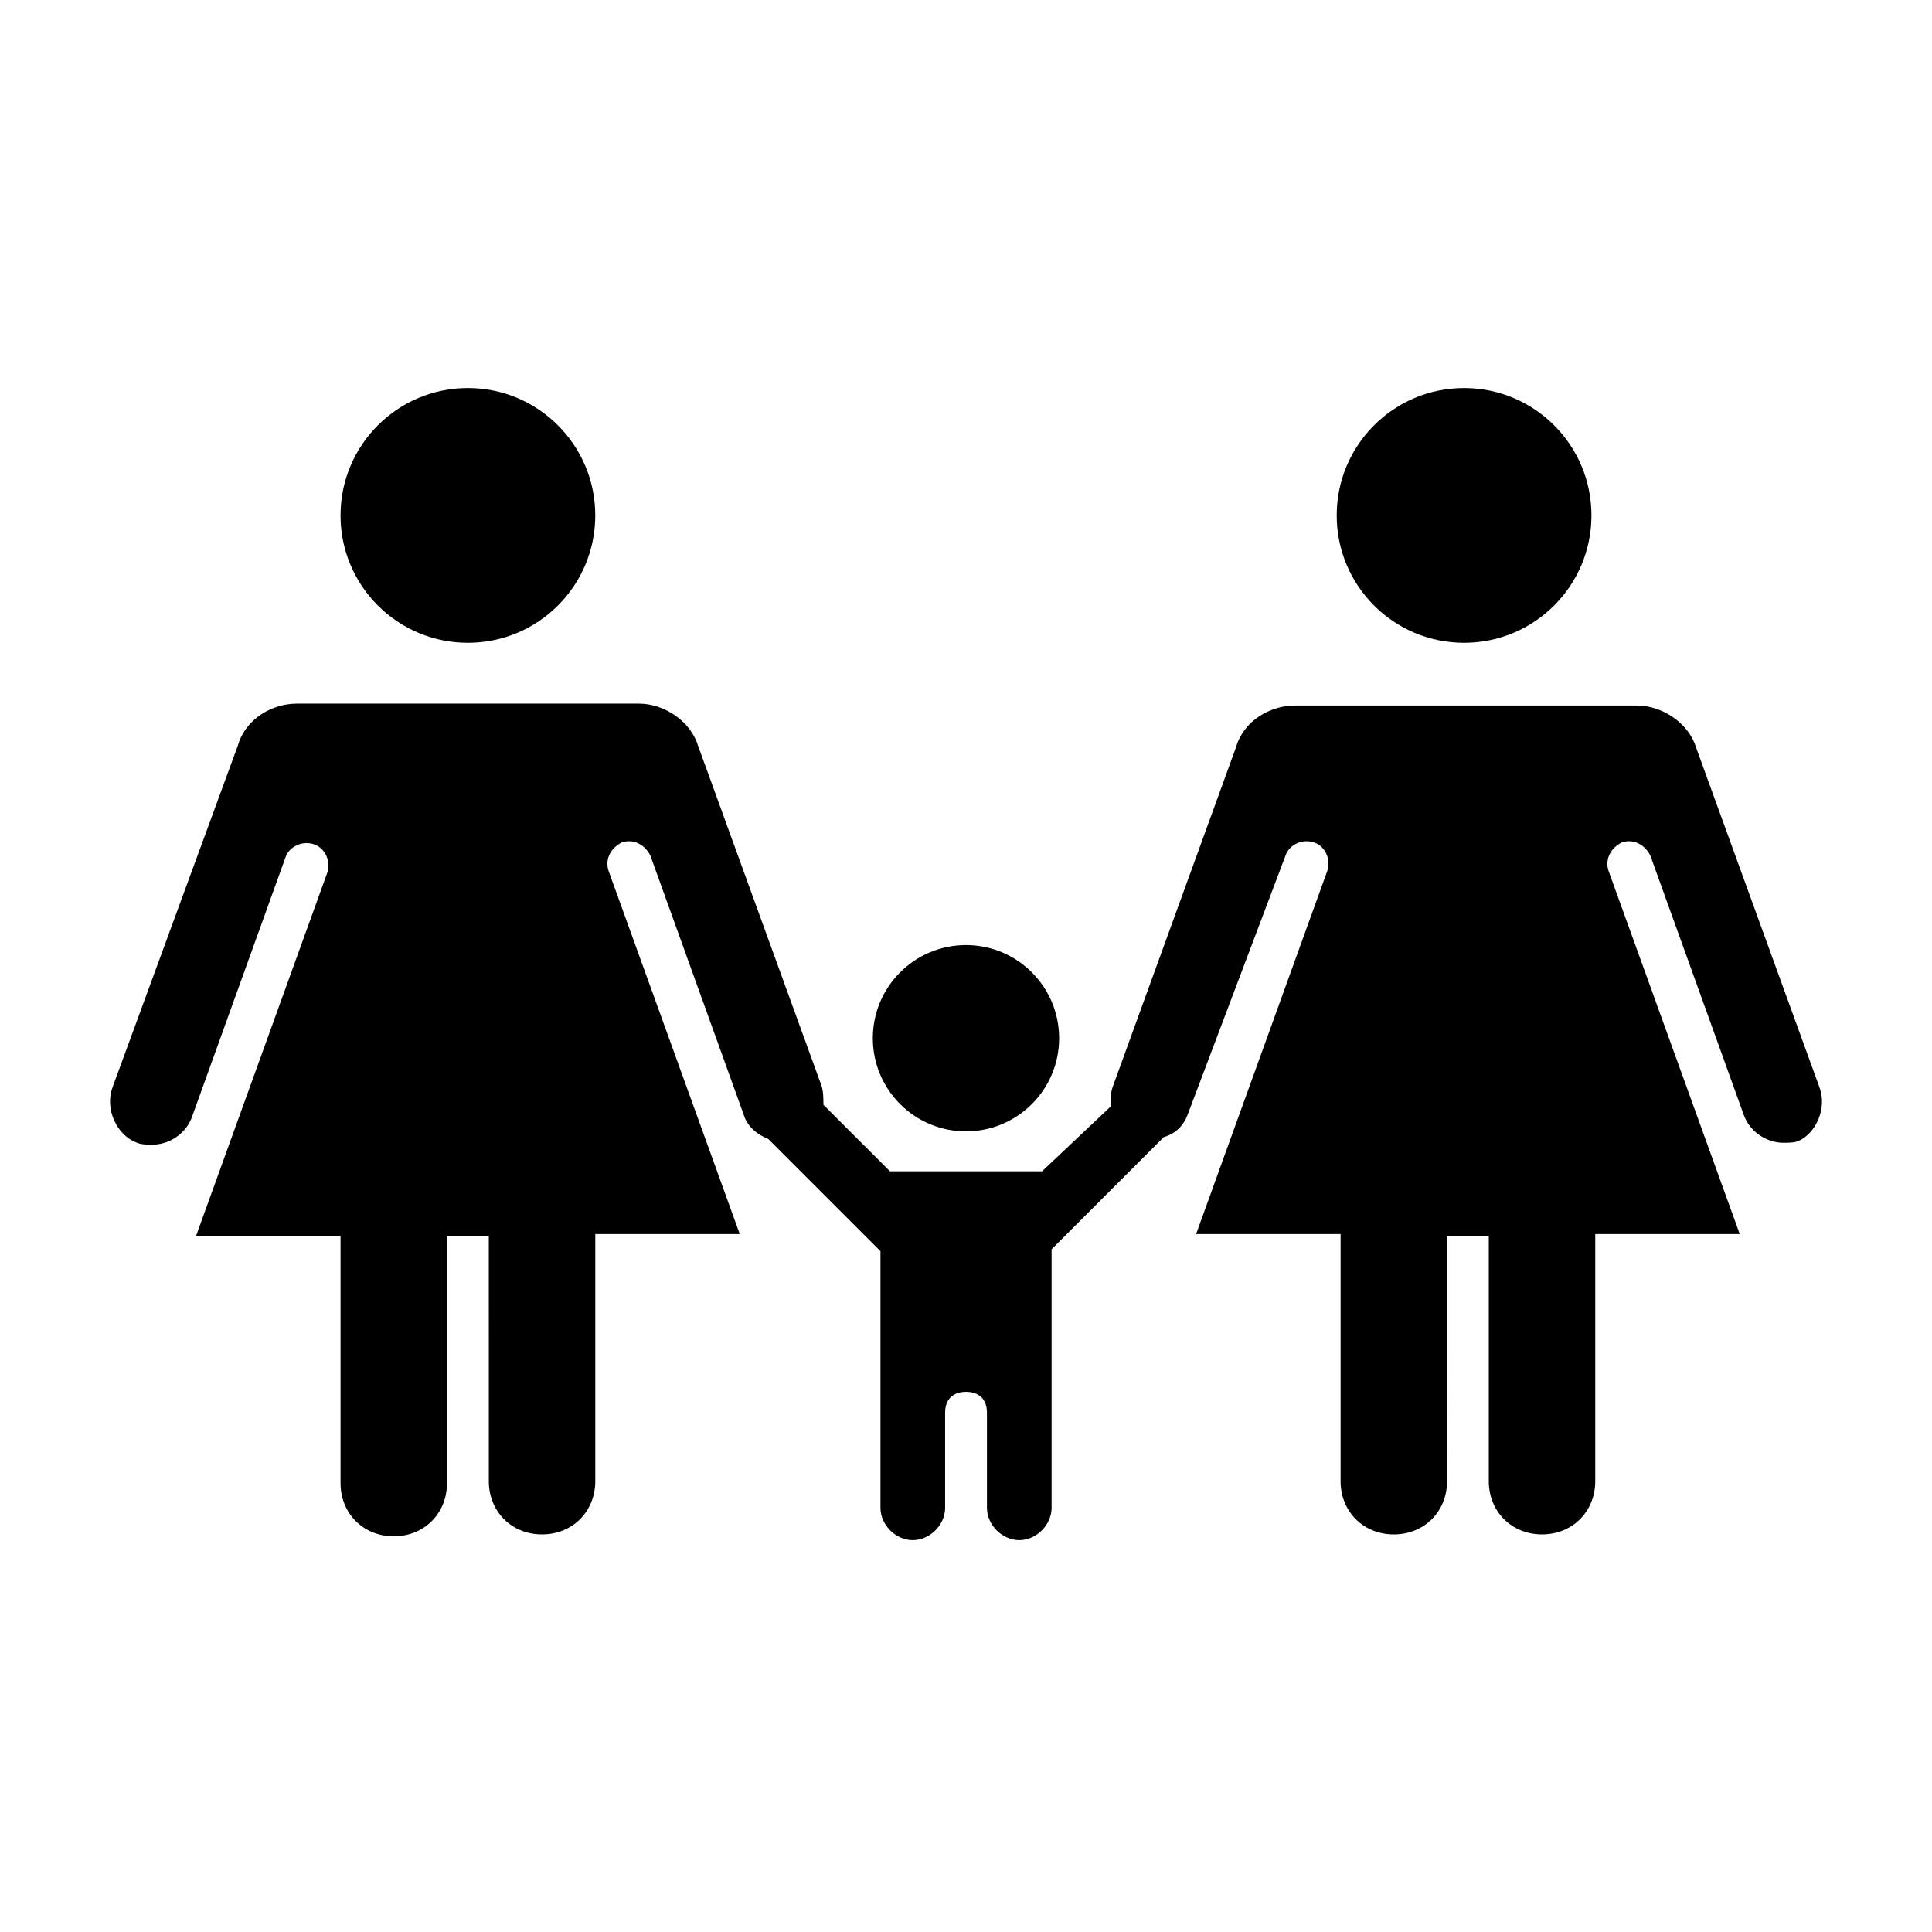
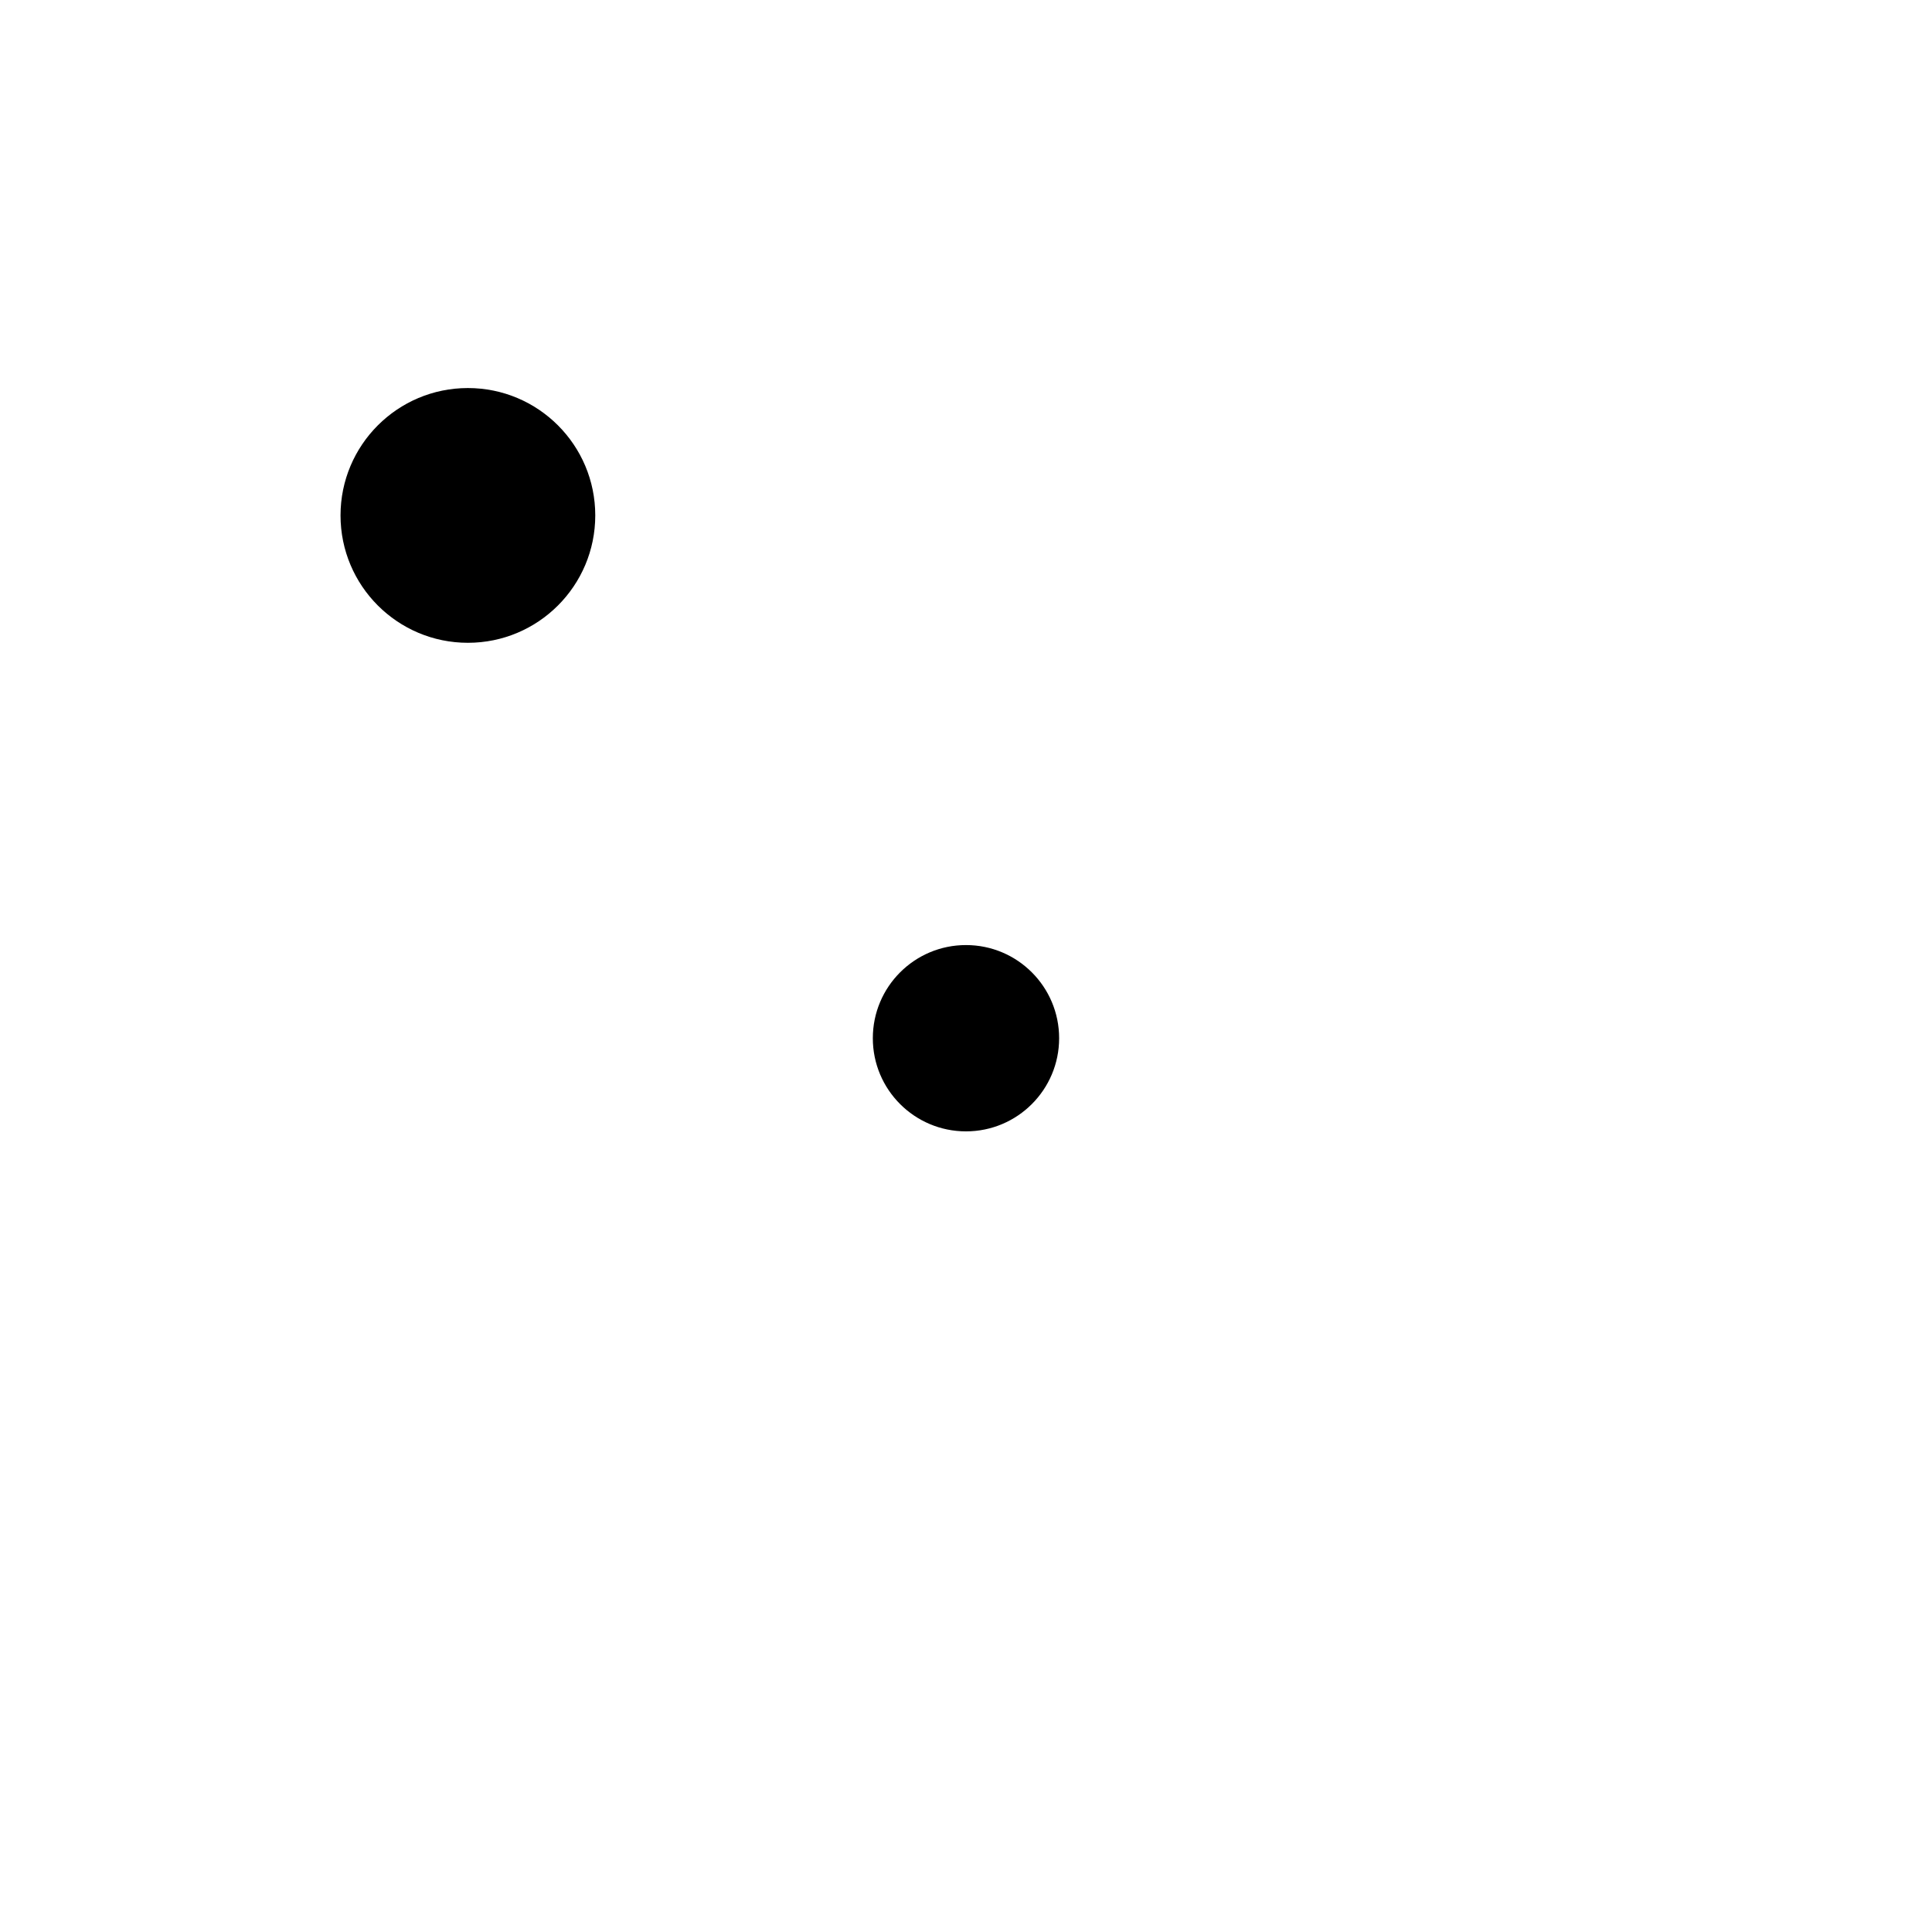
<svg xmlns="http://www.w3.org/2000/svg" fill="#000000" width="800px" height="800px" version="1.1" viewBox="144 144 512 512">
  <g>
    <path d="m301.75 280.59c0 18.645-15.109 33.758-33.754 33.758-18.641 0-33.754-15.113-33.754-33.758 0-18.641 15.113-33.754 33.754-33.754 18.645 0 33.754 15.113 33.754 33.754" />
    <path d="m424.68 419.14c0 13.633-11.051 24.684-24.684 24.684-13.637 0-24.688-11.051-24.688-24.684 0-13.637 11.051-24.688 24.688-24.688 13.633 0 24.684 11.051 24.684 24.688" />
-     <path d="m565.75 280.59c0 18.645-15.109 33.758-33.754 33.758-18.641 0-33.754-15.113-33.754-33.758 0-18.641 15.113-33.754 33.754-33.754 18.645 0 33.754 15.113 33.754 33.754" />
-     <path d="m626.21 432.24-32.746-90.184c-2.016-6.551-9.07-11.082-15.617-11.082h-90.684c-6.551 0-13.602 4.031-15.617 11.082l-32.746 90.184c-0.504 1.512-0.504 3.527-0.504 5.039l-18.145 17.129h-40.305l-17.633-17.633c0-1.512 0-3.527-0.504-5.039l-32.746-90.184c-2.016-6.551-9.07-11.082-15.617-11.082h-90.684c-6.551 0-13.602 4.031-15.617 11.082l-33.258 90.688c-2.016 5.543 1.008 12.594 6.551 14.609 1.008 0.504 3.023 0.504 4.031 0.504 4.535 0 9.07-3.023 10.578-7.559l24.688-68.52c1.008-3.023 4.535-4.535 7.559-3.527 3.023 1.008 4.535 4.535 3.527 7.559l-34.766 96.23h38.289v65.496c0 8.062 6.047 14.105 14.105 14.105 8.062 0 14.105-6.047 14.105-14.105v-65.492h11.082v14.609l0.004 14.609v35.77c0 8.062 6.047 14.105 14.105 14.105 8.062 0 14.105-6.047 14.105-14.105v-65.496h38.289l-34.762-96.227c-1.008-3.023 0.504-6.047 3.527-7.559 3.023-1.008 6.047 0.504 7.559 3.527l24.688 68.52c1.008 3.527 4.031 5.543 6.551 6.551l29.727 29.727v68.016c0 4.535 4.031 8.566 8.566 8.566 4.535 0 8.566-4.031 8.566-8.566v-25.188c0-3.527 2.016-5.543 5.543-5.543 3.527 0 5.543 2.016 5.543 5.543v25.188c0 4.535 4.031 8.566 8.566 8.566 4.535 0 8.566-4.031 8.566-8.566v-68.516l29.727-29.727c3.527-1.008 5.543-3.527 6.551-6.551l25.695-68.016c1.008-3.023 4.535-4.535 7.559-3.527 3.023 1.008 4.535 4.535 3.527 7.559l-34.762 96.227h38.289v65.496c0 8.062 6.047 14.105 14.105 14.105 8.062 0 14.105-6.047 14.105-14.105l-0.02-35.773v-29.219h11.082v14.609l0.004 14.609v35.77c0 8.062 6.047 14.105 14.105 14.105 8.062 0 14.105-6.047 14.105-14.105v-65.496h38.289l-34.762-96.227c-1.008-3.023 0.504-6.047 3.527-7.559 3.023-1.008 6.047 0.504 7.559 3.527l24.688 68.52c1.512 4.535 6.047 7.559 10.578 7.559 1.008 0 3.023 0 4.031-0.504 4.535-2.019 7.555-8.566 5.543-14.109z" />
  </g>
</svg>